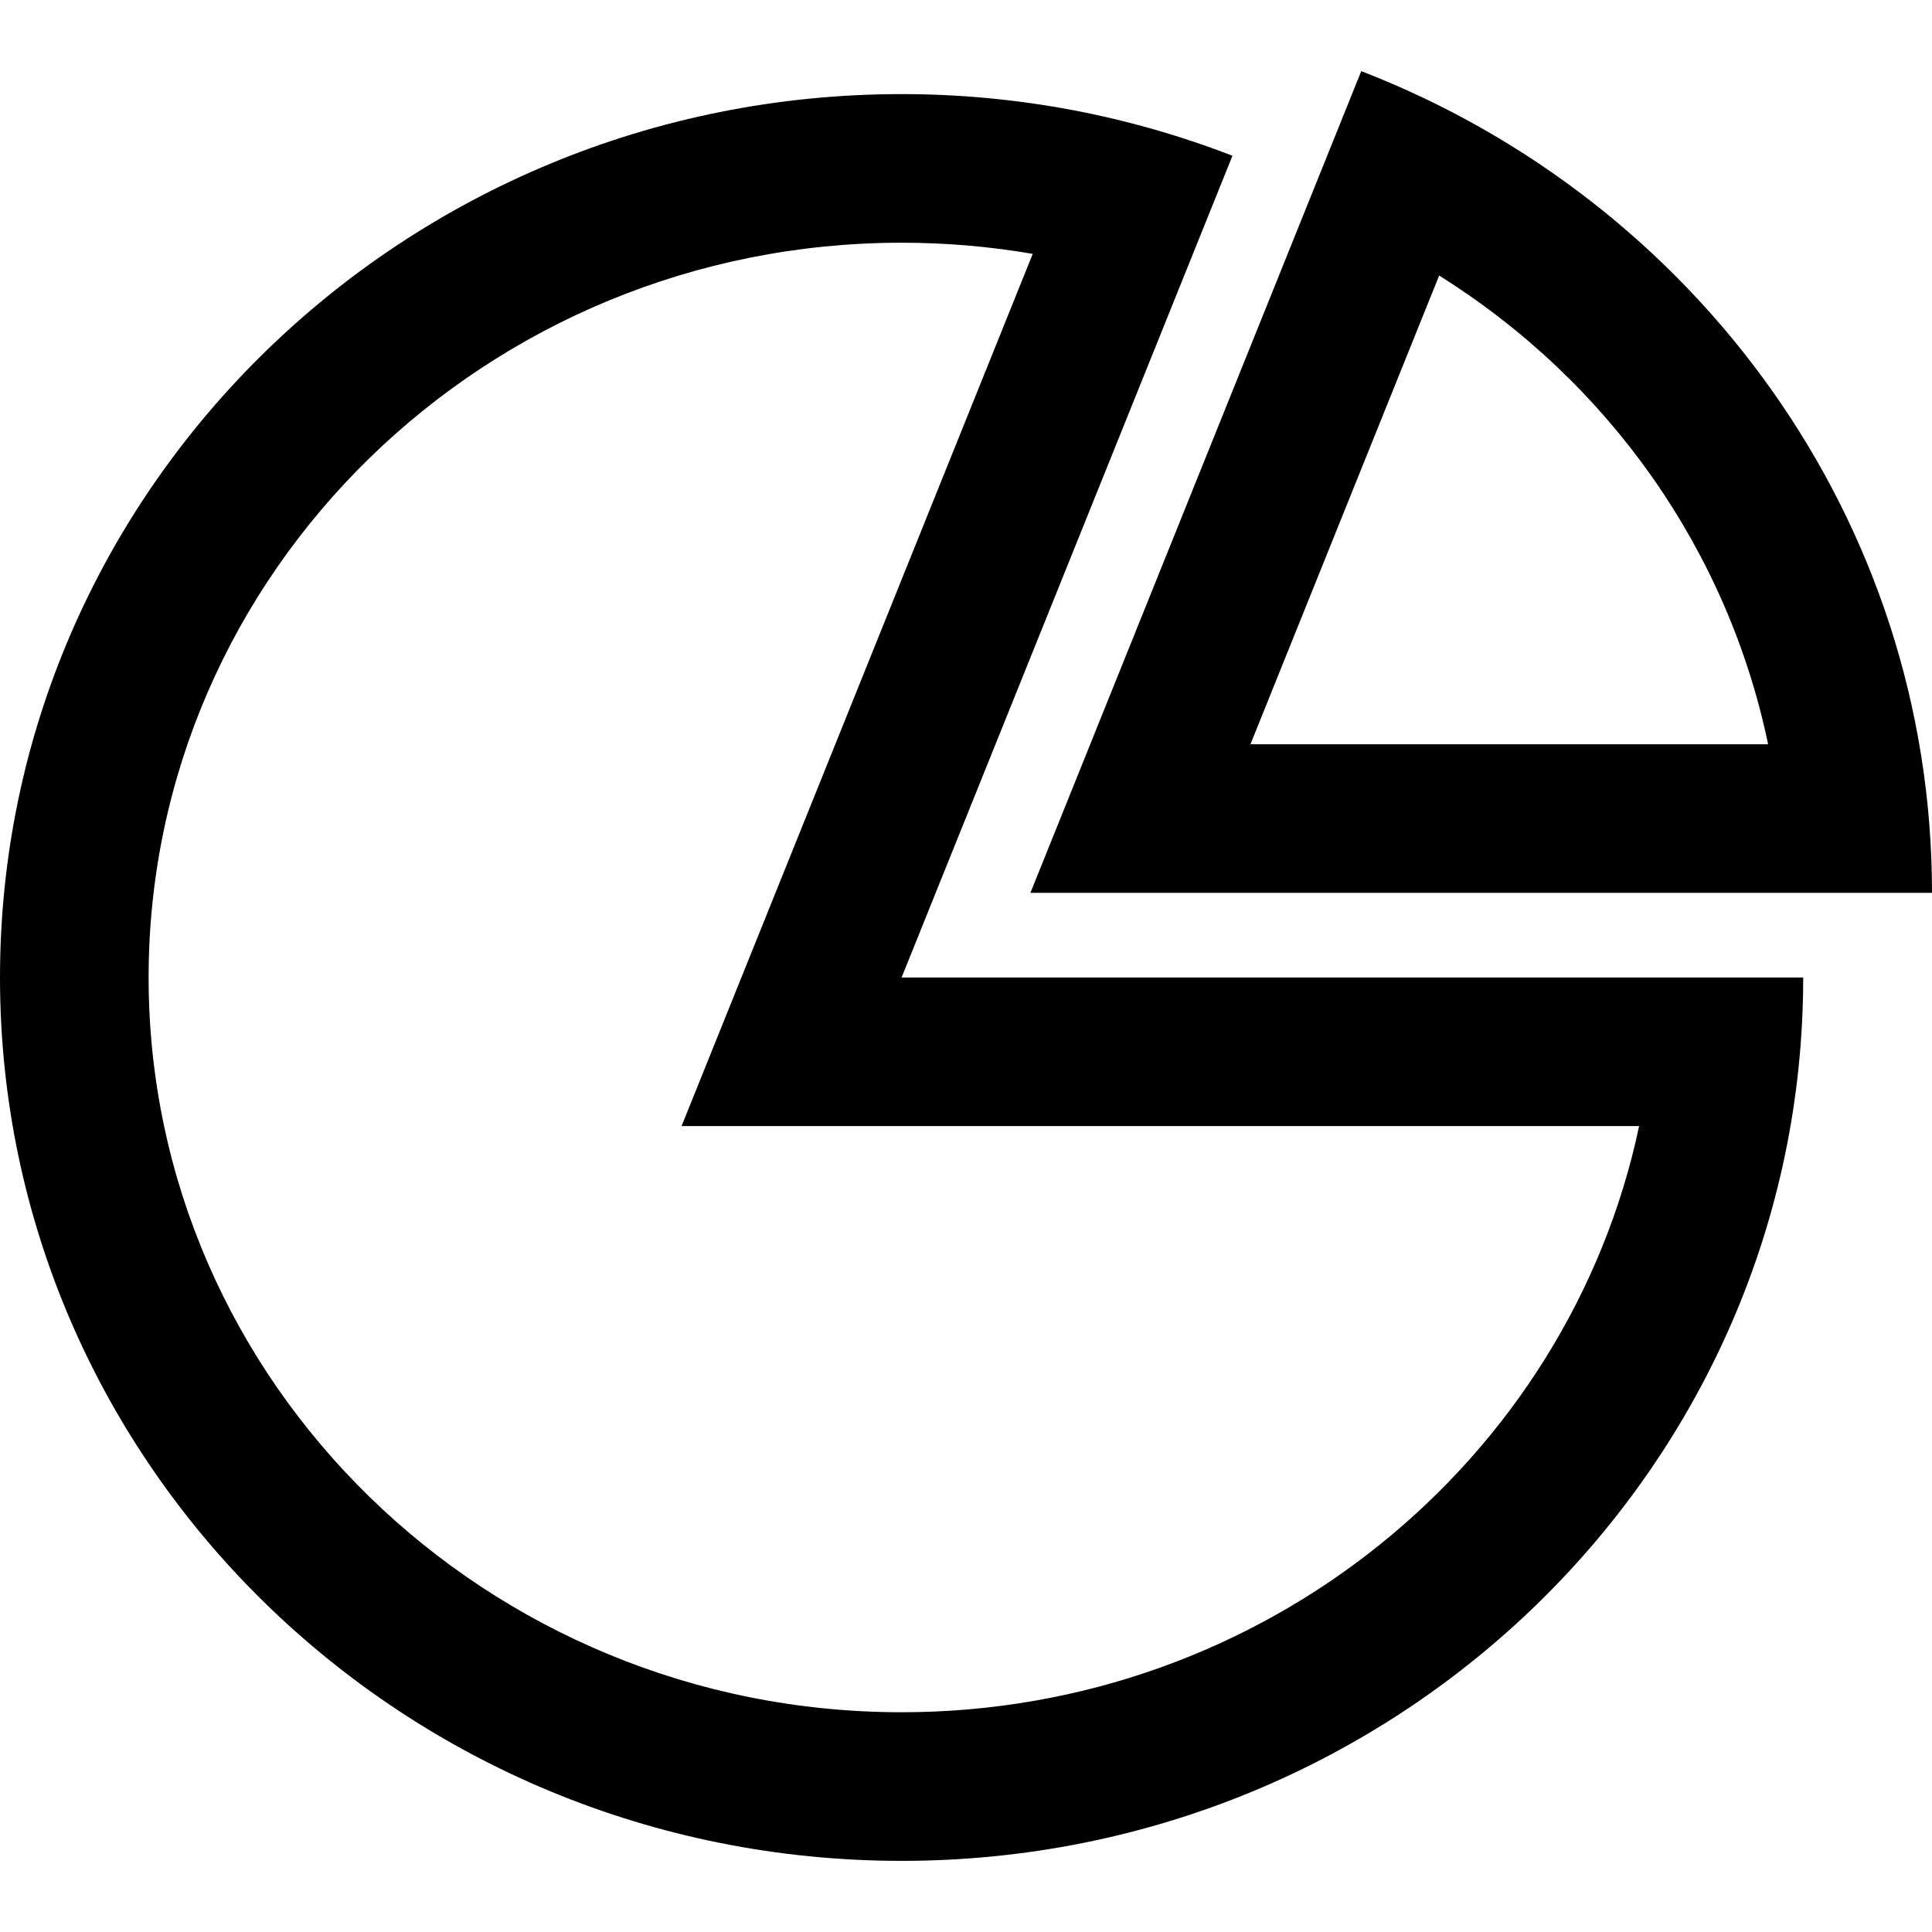
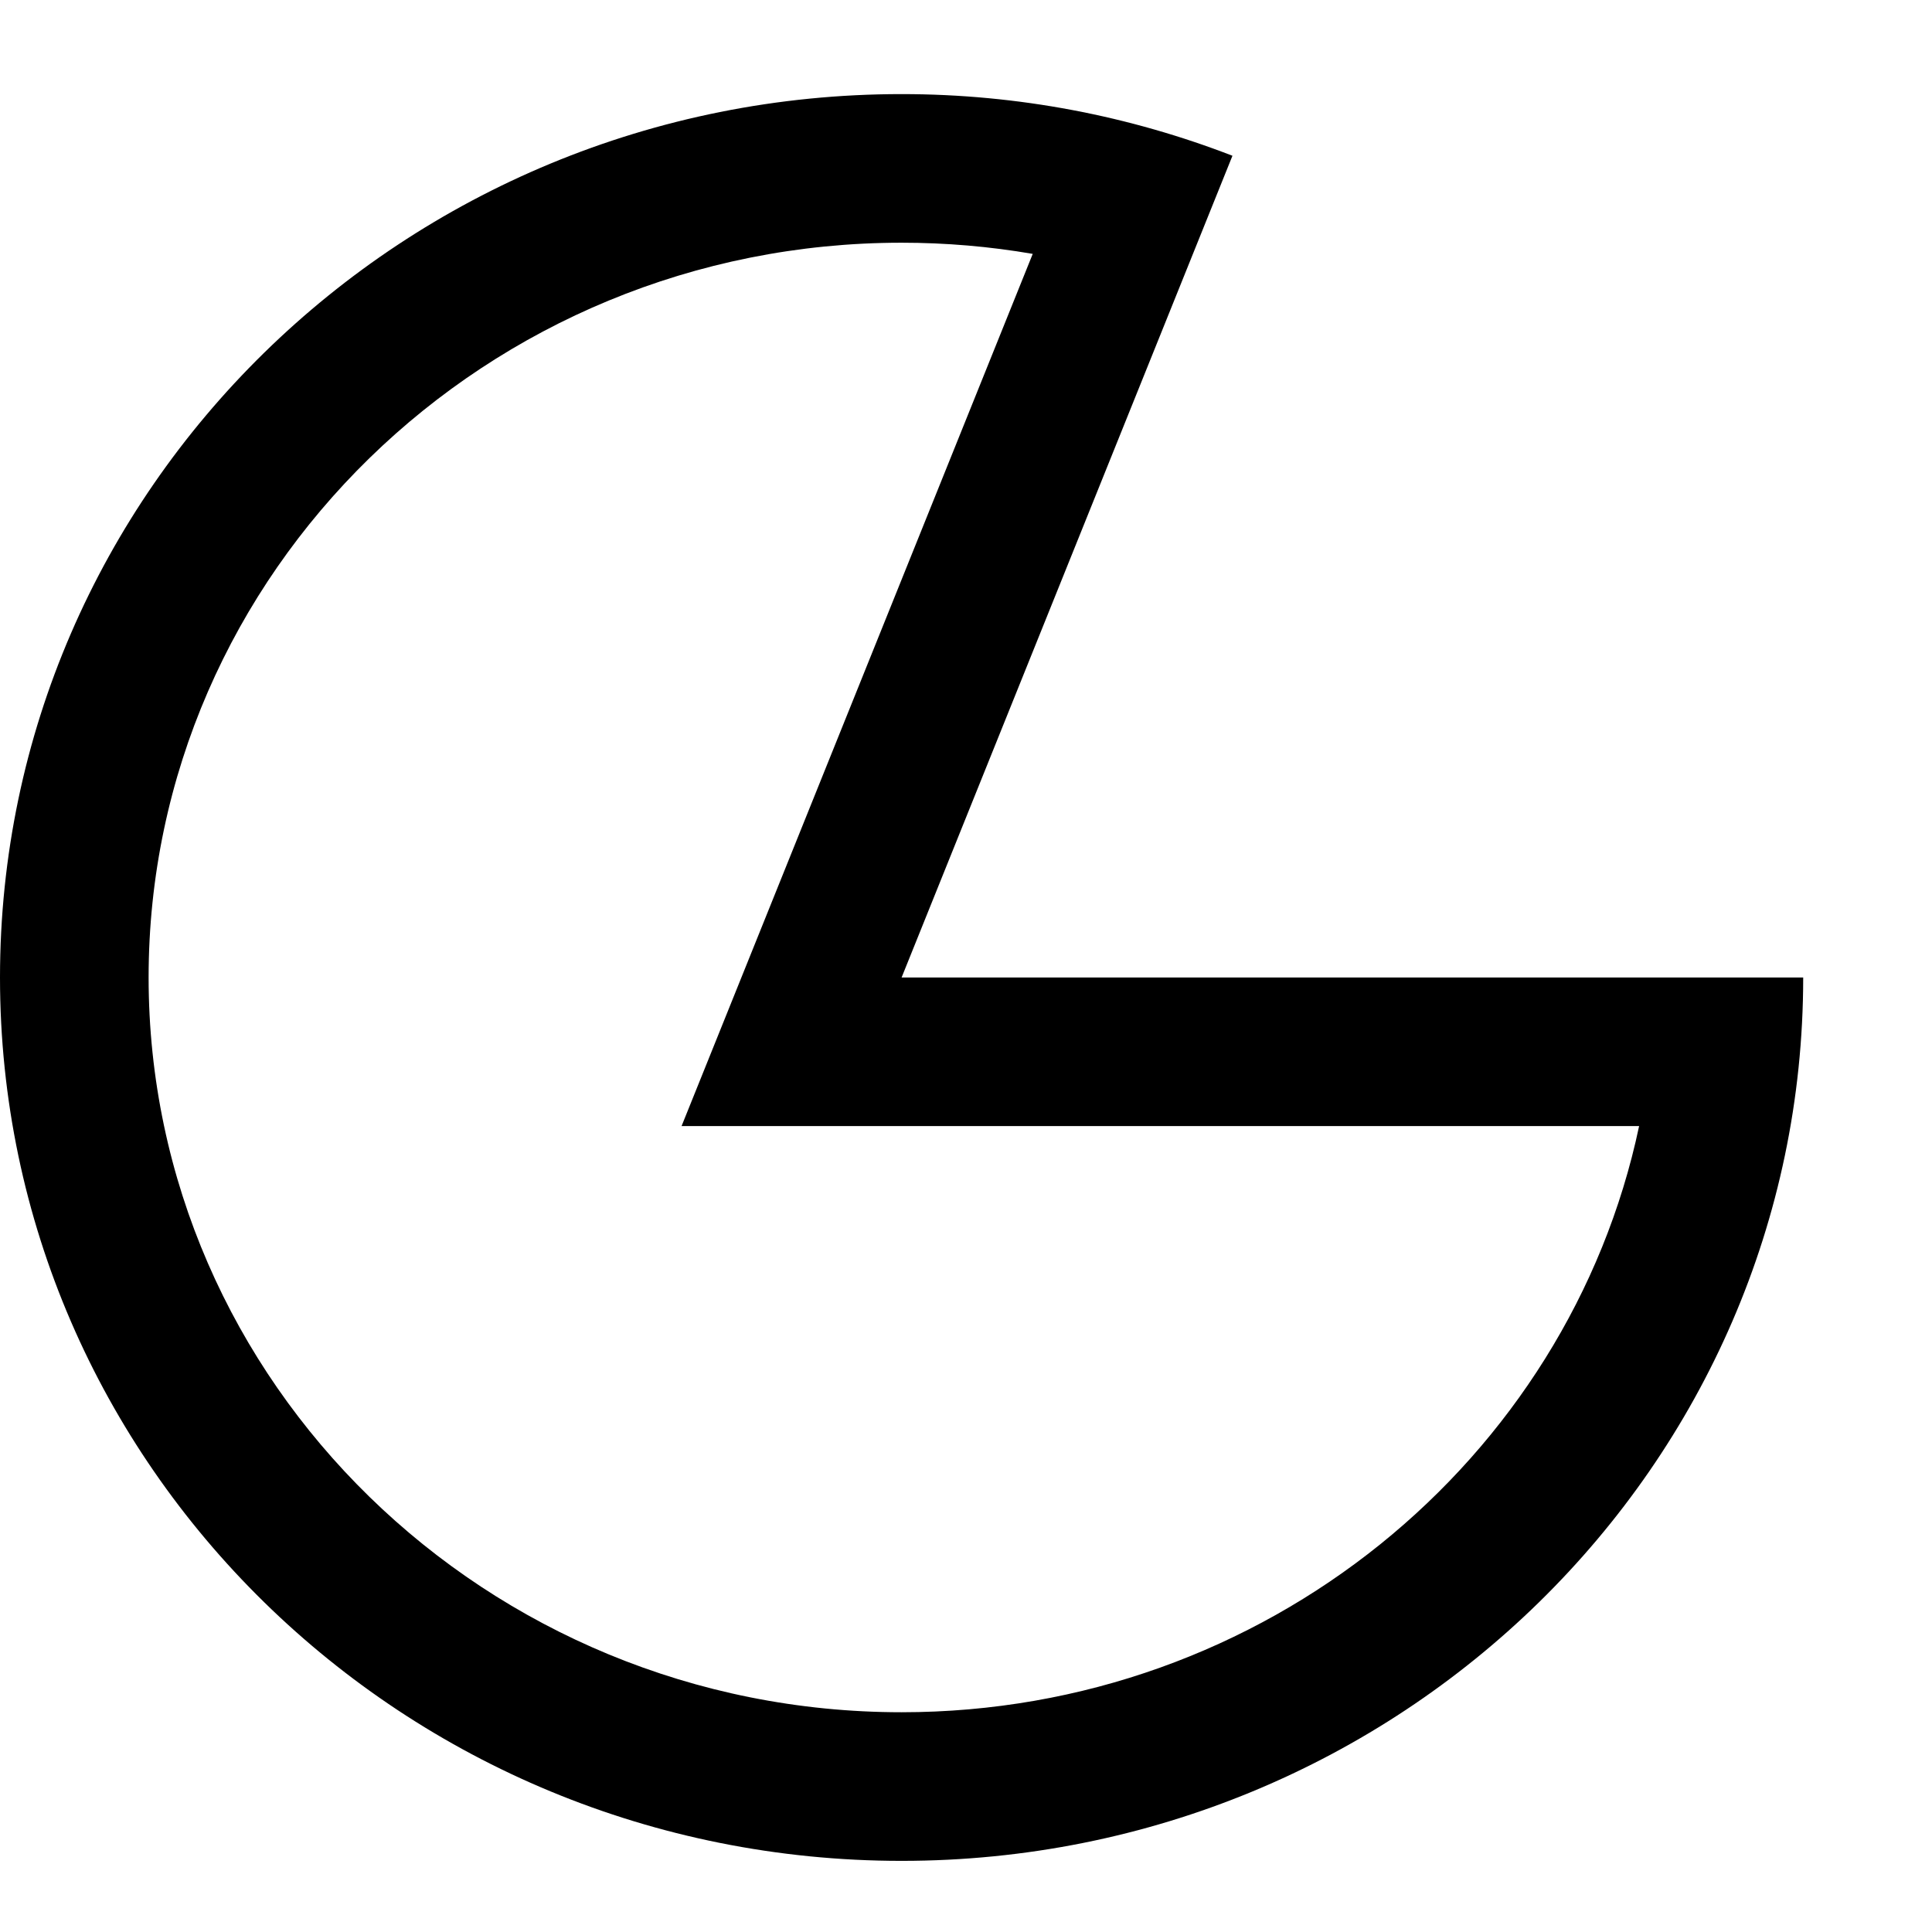
<svg xmlns="http://www.w3.org/2000/svg" fill="#000000" height="800px" width="800px" version="1.1" id="Capa_1" viewBox="0 0 490 490" xml:space="preserve">
  <g>
-     <path d="M345.244,18.043l-83.91,208.407H490C490,131.749,430.003,50.833,345.244,18.043z M365.004,69.886   c43.224,27.093,73.194,69.817,83.43,118.872h-131.29L365.004,69.886z" />
    <path d="M0,247.912c0,123.737,102.378,224.046,228.667,224.046c126.288,0,228.666-100.309,228.666-224.046H228.667l83.911-208.407   c-25.988-10.055-54.275-15.638-83.911-15.638C102.378,23.867,0,124.174,0,247.912z M193.702,233.834l-20.844,51.77h55.809h187.049   c-17.909,84.751-94.973,148.661-187.049,148.661c-105.304,0-190.975-83.598-190.975-186.353   c0-102.755,85.67-186.353,190.975-186.353c11.221,0,22.33,0.949,33.257,2.833L193.702,233.834z" />
  </g>
</svg>